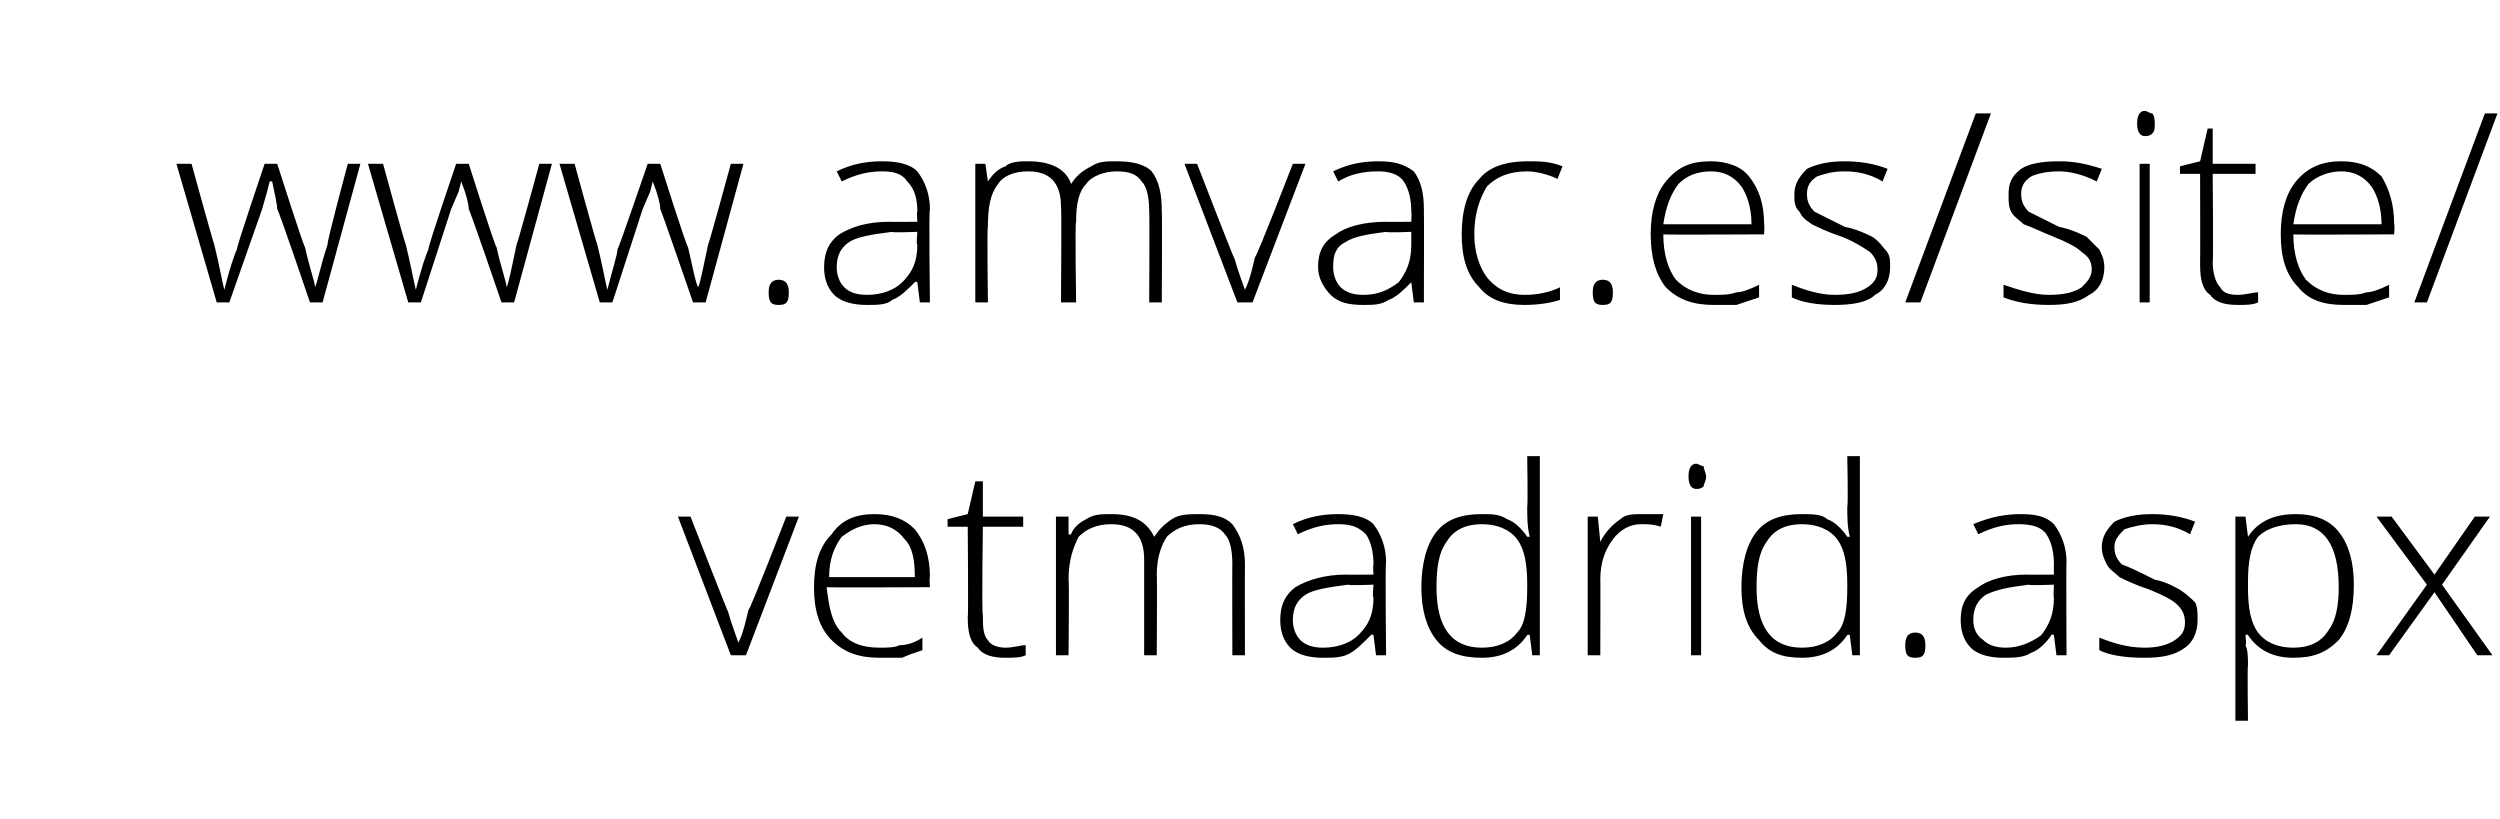
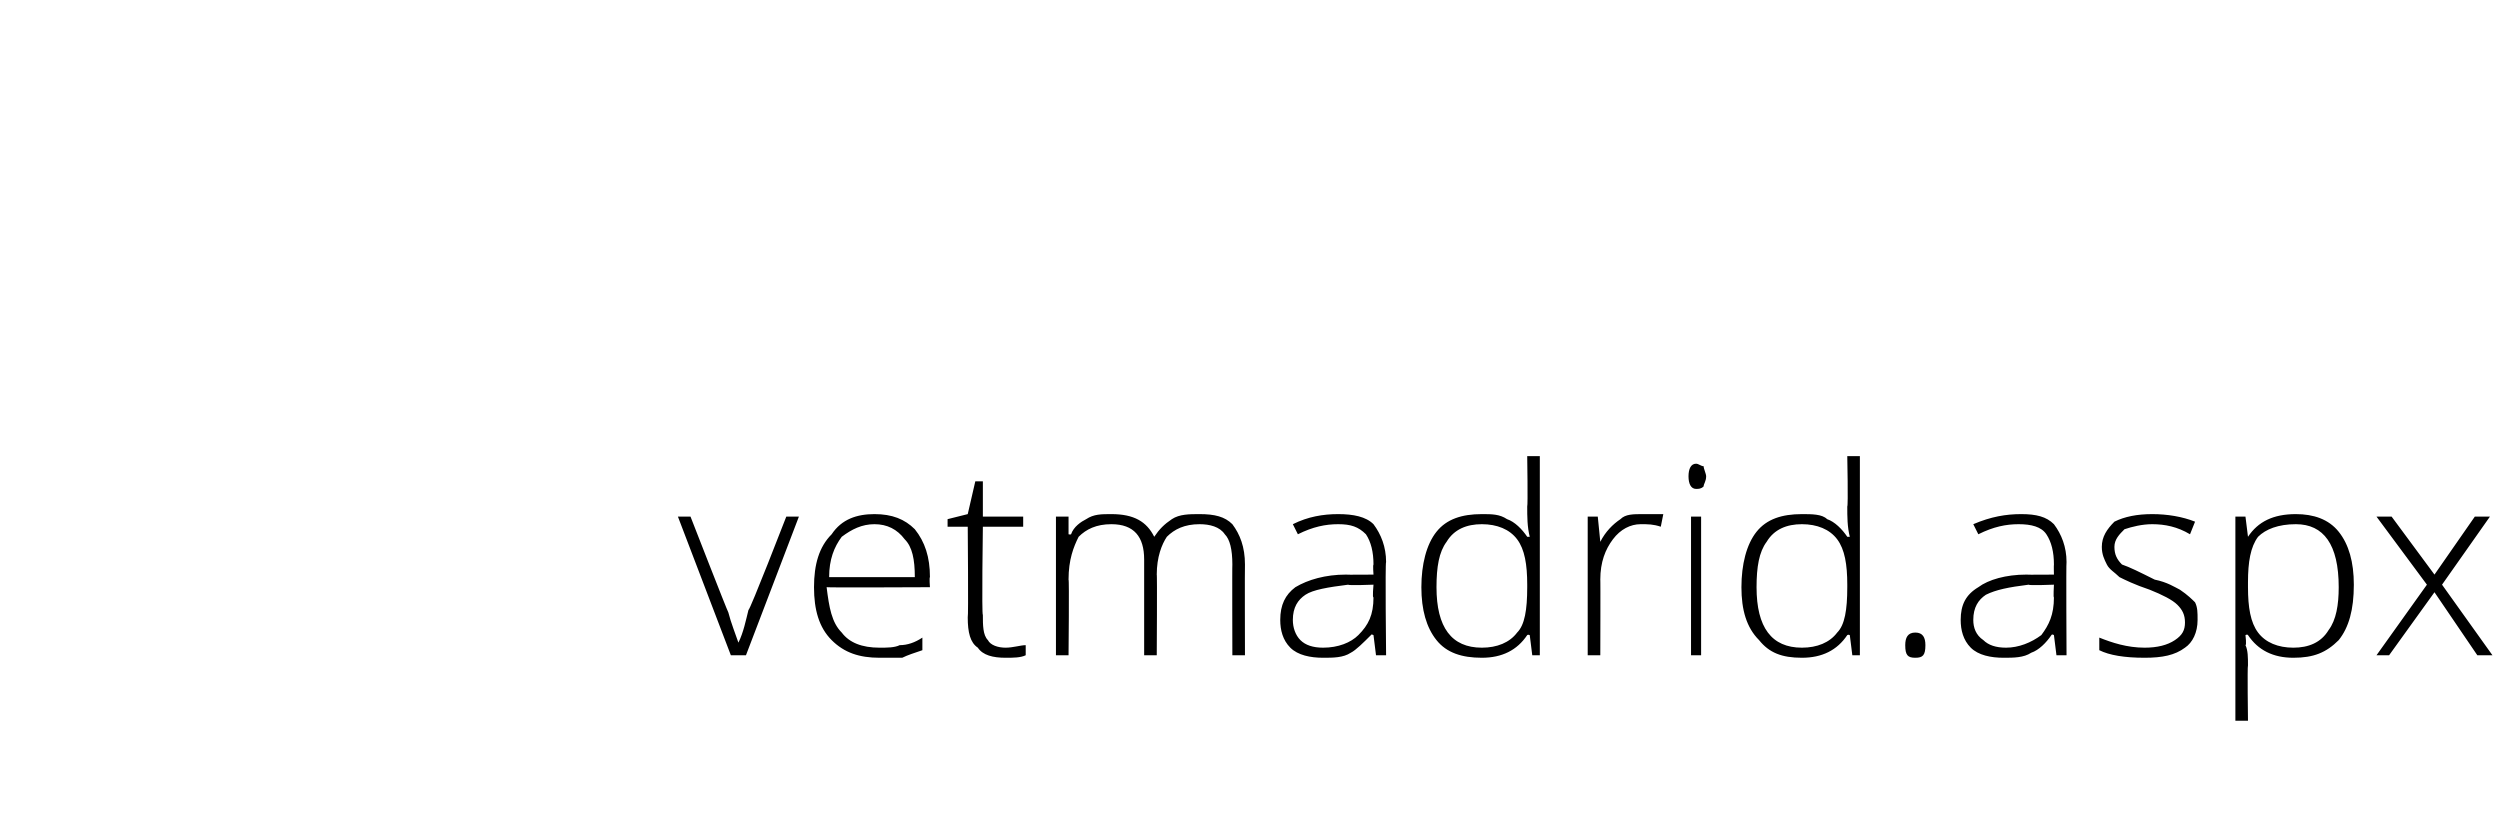
<svg xmlns="http://www.w3.org/2000/svg" version="1.1" width="99.2px" height="32.5px" viewBox="0 -4 99.2 32.5" style="top:-4px">
  <desc>www amvac es site vetmadrid aspx</desc>
  <defs />
  <g id="Polygon125721">
    <path d="M 26.9 16.5 L 27.4 16.5 C 27.4 16.5 28.86 20.25 28.9 20.3 C 29 20.7 29.2 21.2 29.3 21.5 C 29.3 21.5 29.3 21.5 29.3 21.5 C 29.5 21.1 29.6 20.6 29.7 20.2 C 29.75 20.24 31.2 16.5 31.2 16.5 L 31.7 16.5 L 29.6 22 L 29 22 L 26.9 16.5 Z M 32.3 19.3 C 32.3 18.4 32.5 17.7 33 17.2 C 33.4 16.6 34 16.4 34.7 16.4 C 35.4 16.4 35.9 16.6 36.3 17 C 36.7 17.5 36.9 18.1 36.9 18.9 C 36.87 18.91 36.9 19.3 36.9 19.3 C 36.9 19.3 32.84 19.32 32.8 19.3 C 32.9 20.1 33 20.7 33.4 21.1 C 33.7 21.5 34.2 21.7 34.9 21.7 C 35.2 21.7 35.5 21.7 35.7 21.6 C 36 21.6 36.3 21.5 36.6 21.3 C 36.6 21.3 36.6 21.8 36.6 21.8 C 36.3 21.9 36 22 35.8 22.1 C 35.5 22.1 35.2 22.1 34.9 22.1 C 34.1 22.1 33.5 21.9 33 21.4 C 32.5 20.9 32.3 20.2 32.3 19.3 Z M 32.9 18.9 C 32.9 18.9 36.3 18.9 36.3 18.9 C 36.3 18.2 36.2 17.7 35.9 17.4 C 35.6 17 35.2 16.8 34.7 16.8 C 34.2 16.8 33.8 17 33.4 17.3 C 33.1 17.7 32.9 18.2 32.9 18.9 Z M 37.6 16.9 L 37.6 16.6 L 38.4 16.4 L 38.7 15.1 L 39 15.1 L 39 16.5 L 40.6 16.5 L 40.6 16.9 L 39 16.9 C 39 16.9 38.95 20.42 39 20.4 C 39 20.8 39 21.2 39.2 21.4 C 39.3 21.6 39.6 21.7 39.9 21.7 C 40.2 21.7 40.5 21.6 40.7 21.6 C 40.7 21.6 40.7 22 40.7 22 C 40.5 22.1 40.2 22.1 39.9 22.1 C 39.4 22.1 39 22 38.8 21.7 C 38.5 21.5 38.4 21.1 38.4 20.5 C 38.43 20.5 38.4 16.9 38.4 16.9 L 37.6 16.9 Z M 41.9 22 L 41.9 16.5 L 42.4 16.5 L 42.4 17.2 C 42.4 17.2 42.48 17.22 42.5 17.2 C 42.6 16.9 42.9 16.7 43.1 16.6 C 43.4 16.4 43.7 16.4 44.1 16.4 C 45 16.4 45.5 16.7 45.8 17.3 C 45.8 17.3 45.8 17.3 45.8 17.3 C 46 17 46.2 16.8 46.5 16.6 C 46.8 16.4 47.2 16.4 47.6 16.4 C 48.2 16.4 48.6 16.5 48.9 16.8 C 49.2 17.2 49.4 17.7 49.4 18.4 C 49.39 18.39 49.4 22 49.4 22 L 48.9 22 C 48.9 22 48.89 18.38 48.9 18.4 C 48.9 17.8 48.8 17.4 48.6 17.2 C 48.4 16.9 48 16.8 47.6 16.8 C 47 16.8 46.6 17 46.3 17.3 C 46.1 17.6 45.9 18.1 45.9 18.8 C 45.92 18.77 45.9 22 45.9 22 L 45.4 22 C 45.4 22 45.4 18.22 45.4 18.2 C 45.4 17.3 45 16.8 44.1 16.8 C 43.5 16.8 43.1 17 42.8 17.3 C 42.6 17.7 42.4 18.2 42.4 19 C 42.43 18.96 42.4 22 42.4 22 L 41.9 22 Z M 50.8 20.6 C 50.8 20 51 19.6 51.4 19.3 C 51.9 19 52.6 18.8 53.4 18.8 C 53.41 18.81 54.5 18.8 54.5 18.8 C 54.5 18.8 54.47 18.41 54.5 18.4 C 54.5 17.9 54.4 17.5 54.2 17.2 C 53.9 16.9 53.6 16.8 53.1 16.8 C 52.6 16.8 52.1 16.9 51.5 17.2 C 51.5 17.2 51.3 16.8 51.3 16.8 C 51.9 16.5 52.5 16.4 53.1 16.4 C 53.7 16.4 54.2 16.5 54.5 16.8 C 54.8 17.2 55 17.7 55 18.3 C 54.96 18.33 55 22 55 22 L 54.6 22 L 54.5 21.2 C 54.5 21.2 54.41 21.15 54.4 21.2 C 54.1 21.5 53.8 21.8 53.6 21.9 C 53.3 22.1 52.9 22.1 52.5 22.1 C 52 22.1 51.5 22 51.2 21.7 C 50.9 21.4 50.8 21 50.8 20.6 Z M 51.3 20.6 C 51.3 20.9 51.4 21.2 51.6 21.4 C 51.8 21.6 52.1 21.7 52.5 21.7 C 53.1 21.7 53.6 21.5 53.9 21.2 C 54.3 20.8 54.5 20.4 54.5 19.7 C 54.45 19.75 54.5 19.2 54.5 19.2 C 54.5 19.2 53.48 19.24 53.5 19.2 C 52.7 19.3 52.1 19.4 51.8 19.6 C 51.5 19.8 51.3 20.1 51.3 20.6 Z M 56.4 19.3 C 56.4 18.4 56.6 17.6 57 17.1 C 57.4 16.6 58 16.4 58.8 16.4 C 59.2 16.4 59.5 16.4 59.8 16.6 C 60.1 16.7 60.4 17 60.6 17.3 C 60.6 17.3 60.7 17.3 60.7 17.3 C 60.6 16.9 60.6 16.5 60.6 16.1 C 60.63 16.06 60.6 14.1 60.6 14.1 L 61.1 14.1 L 61.1 22 L 60.8 22 L 60.7 21.2 C 60.7 21.2 60.63 21.17 60.6 21.2 C 60.2 21.8 59.6 22.1 58.8 22.1 C 58 22.1 57.4 21.9 57 21.4 C 56.6 20.9 56.4 20.2 56.4 19.3 Z M 57 19.3 C 57 20.9 57.6 21.7 58.8 21.7 C 59.4 21.7 59.9 21.5 60.2 21.1 C 60.5 20.8 60.6 20.2 60.6 19.3 C 60.6 19.3 60.6 19.2 60.6 19.2 C 60.6 18.4 60.5 17.8 60.2 17.4 C 59.9 17 59.4 16.8 58.8 16.8 C 58.2 16.8 57.7 17 57.4 17.5 C 57.1 17.9 57 18.5 57 19.3 Z M 63 22 L 63 16.5 L 63.4 16.5 L 63.5 17.5 C 63.5 17.5 63.52 17.46 63.5 17.5 C 63.7 17.1 64 16.8 64.3 16.6 C 64.5 16.4 64.8 16.4 65.2 16.4 C 65.4 16.4 65.7 16.4 66 16.4 C 66 16.4 65.9 16.9 65.9 16.9 C 65.6 16.8 65.4 16.8 65.1 16.8 C 64.7 16.8 64.3 17 64 17.4 C 63.7 17.8 63.5 18.3 63.5 19 C 63.51 18.95 63.5 22 63.5 22 L 63 22 Z M 67.3 15.4 C 67.1 15.4 67 15.2 67 14.9 C 67 14.6 67.1 14.4 67.3 14.4 C 67.4 14.4 67.5 14.5 67.6 14.5 C 67.6 14.6 67.7 14.8 67.7 14.9 C 67.7 15.1 67.6 15.2 67.6 15.3 C 67.5 15.4 67.4 15.4 67.3 15.4 C 67.3 15.4 67.3 15.4 67.3 15.4 Z M 67.1 22 L 67.1 16.5 L 67.5 16.5 L 67.5 22 L 67.1 22 Z M 69.1 19.3 C 69.1 18.4 69.3 17.6 69.7 17.1 C 70.1 16.6 70.7 16.4 71.5 16.4 C 71.9 16.4 72.3 16.4 72.5 16.6 C 72.8 16.7 73.1 17 73.3 17.3 C 73.3 17.3 73.4 17.3 73.4 17.3 C 73.3 16.9 73.3 16.5 73.3 16.1 C 73.34 16.06 73.3 14.1 73.3 14.1 L 73.8 14.1 L 73.8 22 L 73.5 22 L 73.4 21.2 C 73.4 21.2 73.34 21.17 73.3 21.2 C 72.9 21.8 72.3 22.1 71.5 22.1 C 70.7 22.1 70.2 21.9 69.8 21.4 C 69.3 20.9 69.1 20.2 69.1 19.3 Z M 69.7 19.3 C 69.7 20.9 70.3 21.7 71.5 21.7 C 72.1 21.7 72.6 21.5 72.9 21.1 C 73.2 20.8 73.3 20.2 73.3 19.3 C 73.3 19.3 73.3 19.2 73.3 19.2 C 73.3 18.4 73.2 17.8 72.9 17.4 C 72.6 17 72.1 16.8 71.5 16.8 C 70.9 16.8 70.4 17 70.1 17.5 C 69.8 17.9 69.7 18.5 69.7 19.3 Z M 76 22.1 C 75.7 22.1 75.6 22 75.6 21.6 C 75.6 21.3 75.7 21.1 76 21.1 C 76.3 21.1 76.4 21.3 76.4 21.6 C 76.4 22 76.3 22.1 76 22.1 C 76 22.1 76 22.1 76 22.1 Z M 77.8 20.6 C 77.8 20 78 19.6 78.5 19.3 C 78.9 19 79.6 18.8 80.4 18.8 C 80.43 18.81 81.5 18.8 81.5 18.8 C 81.5 18.8 81.49 18.41 81.5 18.4 C 81.5 17.9 81.4 17.5 81.2 17.2 C 81 16.9 80.6 16.8 80.1 16.8 C 79.6 16.8 79.1 16.9 78.5 17.2 C 78.5 17.2 78.3 16.8 78.3 16.8 C 79 16.5 79.6 16.4 80.2 16.4 C 80.8 16.4 81.2 16.5 81.5 16.8 C 81.8 17.2 82 17.7 82 18.3 C 81.98 18.33 82 22 82 22 L 81.6 22 L 81.5 21.2 C 81.5 21.2 81.43 21.15 81.4 21.2 C 81.2 21.5 80.9 21.8 80.6 21.9 C 80.3 22.1 79.9 22.1 79.5 22.1 C 79 22.1 78.5 22 78.2 21.7 C 77.9 21.4 77.8 21 77.8 20.6 Z M 78.3 20.6 C 78.3 20.9 78.4 21.2 78.7 21.4 C 78.9 21.6 79.2 21.7 79.6 21.7 C 80.1 21.7 80.6 21.5 81 21.2 C 81.3 20.8 81.5 20.4 81.5 19.7 C 81.47 19.75 81.5 19.2 81.5 19.2 C 81.5 19.2 80.5 19.24 80.5 19.2 C 79.7 19.3 79.2 19.4 78.8 19.6 C 78.5 19.8 78.3 20.1 78.3 20.6 Z M 85.1 22.1 C 84.3 22.1 83.7 22 83.3 21.8 C 83.3 21.8 83.3 21.3 83.3 21.3 C 83.8 21.5 84.4 21.7 85.1 21.7 C 85.6 21.7 86 21.6 86.3 21.4 C 86.6 21.2 86.7 21 86.7 20.7 C 86.7 20.4 86.6 20.2 86.4 20 C 86.2 19.8 85.8 19.6 85.3 19.4 C 84.7 19.2 84.3 19 84.1 18.9 C 83.9 18.7 83.7 18.6 83.6 18.4 C 83.5 18.2 83.4 18 83.4 17.7 C 83.4 17.3 83.6 17 83.9 16.7 C 84.3 16.5 84.8 16.4 85.4 16.4 C 86 16.4 86.6 16.5 87.1 16.7 C 87.1 16.7 86.9 17.2 86.9 17.2 C 86.4 16.9 85.9 16.8 85.4 16.8 C 85 16.8 84.6 16.9 84.3 17 C 84.1 17.2 83.9 17.4 83.9 17.7 C 83.9 18 84 18.2 84.2 18.4 C 84.5 18.5 84.9 18.7 85.5 19 C 86 19.1 86.3 19.3 86.5 19.4 C 86.8 19.6 87 19.8 87.1 19.9 C 87.2 20.1 87.2 20.3 87.2 20.6 C 87.2 21.1 87 21.5 86.7 21.7 C 86.3 22 85.8 22.1 85.1 22.1 C 85.1 22.1 85.1 22.1 85.1 22.1 Z M 88.7 24.6 L 88.7 16.5 L 89.1 16.5 L 89.2 17.3 C 89.2 17.3 89.22 17.25 89.2 17.3 C 89.6 16.7 90.2 16.4 91.1 16.4 C 91.8 16.4 92.4 16.6 92.8 17.1 C 93.2 17.6 93.4 18.3 93.4 19.2 C 93.4 20.2 93.2 20.9 92.8 21.4 C 92.3 21.9 91.8 22.1 91 22.1 C 90.2 22.1 89.6 21.8 89.2 21.2 C 89.17 21.16 89.1 21.2 89.1 21.2 C 89.1 21.2 89.15 21.6 89.1 21.6 C 89.2 21.8 89.2 22.1 89.2 22.4 C 89.17 22.43 89.2 24.6 89.2 24.6 L 88.7 24.6 Z M 89.2 19.3 C 89.2 20.1 89.3 20.7 89.6 21.1 C 89.9 21.5 90.4 21.7 91 21.7 C 91.6 21.7 92.1 21.5 92.4 21 C 92.7 20.6 92.8 20 92.8 19.3 C 92.8 17.6 92.2 16.8 91.1 16.8 C 90.4 16.8 89.9 17 89.6 17.3 C 89.3 17.7 89.2 18.3 89.2 19.1 C 89.2 19.1 89.2 19.3 89.2 19.3 Z M 94.3 22 L 96.3 19.2 L 94.3 16.5 L 94.9 16.5 L 96.6 18.8 L 98.2 16.5 L 98.8 16.5 L 96.9 19.2 L 98.9 22 L 98.3 22 L 96.6 19.5 L 94.8 22 L 94.3 22 Z " stroke="none" fill="#000" />
  </g>
  <g id="Polygon125720">
-     <path d="M 7 2.5 L 7.6 2.5 C 7.6 2.5 8.48 5.69 8.5 5.7 C 8.7 6.5 8.8 7.1 8.9 7.5 C 8.9 7.5 8.9 7.5 8.9 7.5 C 9.1 6.7 9.3 6.1 9.4 5.9 C 9.36 5.86 10.5 2.5 10.5 2.5 L 11 2.5 C 11 2.5 12.07 5.85 12.1 5.8 C 12.3 6.7 12.5 7.2 12.5 7.4 C 12.5 7.4 12.5 7.4 12.5 7.4 C 12.6 7.2 12.7 6.6 13 5.7 C 12.95 5.66 13.8 2.5 13.8 2.5 L 14.3 2.5 L 12.8 8 L 12.3 8 C 12.3 8 11.05 4.31 11 4.3 C 11 4.1 10.9 3.7 10.8 3.2 C 10.75 3.19 10.7 3.2 10.7 3.2 L 10.6 3.6 L 10.4 4.3 L 9.1 8 L 8.6 8 L 7 2.5 Z M 14.6 2.5 L 15.2 2.5 C 15.2 2.5 16.07 5.69 16.1 5.7 C 16.3 6.5 16.4 7.1 16.5 7.5 C 16.5 7.5 16.5 7.5 16.5 7.5 C 16.7 6.7 16.9 6.1 17 5.9 C 16.95 5.86 18.1 2.5 18.1 2.5 L 18.6 2.5 C 18.6 2.5 19.66 5.85 19.7 5.8 C 19.9 6.7 20.1 7.2 20.1 7.4 C 20.1 7.4 20.1 7.4 20.1 7.4 C 20.2 7.2 20.3 6.6 20.5 5.7 C 20.54 5.66 21.4 2.5 21.4 2.5 L 21.9 2.5 L 20.4 8 L 19.9 8 C 19.9 8 18.64 4.31 18.6 4.3 C 18.6 4.1 18.5 3.7 18.3 3.2 C 18.34 3.19 18.3 3.2 18.3 3.2 L 18.2 3.6 L 17.9 4.3 L 16.7 8 L 16.2 8 L 14.6 2.5 Z M 22.2 2.5 L 22.8 2.5 C 22.8 2.5 23.67 5.69 23.7 5.7 C 23.9 6.5 24 7.1 24.1 7.5 C 24.1 7.5 24.1 7.5 24.1 7.5 C 24.3 6.7 24.5 6.1 24.5 5.9 C 24.55 5.86 25.7 2.5 25.7 2.5 L 26.2 2.5 C 26.2 2.5 27.26 5.85 27.3 5.8 C 27.5 6.7 27.6 7.2 27.7 7.4 C 27.7 7.4 27.7 7.4 27.7 7.4 C 27.8 7.2 27.9 6.6 28.1 5.7 C 28.14 5.66 29 2.5 29 2.5 L 29.5 2.5 L 28 8 L 27.5 8 C 27.5 8 26.23 4.31 26.2 4.3 C 26.2 4.1 26.1 3.7 25.9 3.2 C 25.94 3.19 25.9 3.2 25.9 3.2 L 25.8 3.6 L 25.5 4.3 L 24.3 8 L 23.8 8 L 22.2 2.5 Z M 30.9 8.1 C 30.6 8.1 30.5 8 30.5 7.6 C 30.5 7.3 30.6 7.1 30.9 7.1 C 31.2 7.1 31.3 7.3 31.3 7.6 C 31.3 8 31.2 8.1 30.9 8.1 C 30.9 8.1 30.9 8.1 30.9 8.1 Z M 32.7 6.6 C 32.7 6 32.9 5.6 33.3 5.3 C 33.8 5 34.4 4.8 35.3 4.8 C 35.31 4.81 36.4 4.8 36.4 4.8 C 36.4 4.8 36.37 4.41 36.4 4.4 C 36.4 3.9 36.3 3.5 36 3.2 C 35.8 2.9 35.5 2.8 35 2.8 C 34.5 2.8 34 2.9 33.4 3.2 C 33.4 3.2 33.2 2.8 33.2 2.8 C 33.8 2.5 34.4 2.4 35 2.4 C 35.6 2.4 36.1 2.5 36.4 2.8 C 36.7 3.2 36.9 3.7 36.9 4.3 C 36.85 4.33 36.9 8 36.9 8 L 36.5 8 L 36.4 7.2 C 36.4 7.2 36.31 7.15 36.3 7.2 C 36 7.5 35.7 7.8 35.4 7.9 C 35.2 8.1 34.8 8.1 34.4 8.1 C 33.9 8.1 33.4 8 33.1 7.7 C 32.8 7.4 32.7 7 32.7 6.6 Z M 33.2 6.6 C 33.2 6.9 33.3 7.2 33.5 7.4 C 33.7 7.6 34 7.7 34.4 7.7 C 35 7.7 35.5 7.5 35.8 7.2 C 36.2 6.8 36.4 6.4 36.4 5.7 C 36.35 5.75 36.4 5.2 36.4 5.2 C 36.4 5.2 35.38 5.24 35.4 5.2 C 34.6 5.3 34 5.4 33.7 5.6 C 33.4 5.8 33.2 6.1 33.2 6.6 Z M 38.7 8 L 38.7 2.5 L 39.1 2.5 L 39.2 3.2 C 39.2 3.2 39.21 3.22 39.2 3.2 C 39.4 2.9 39.6 2.7 39.9 2.6 C 40.1 2.4 40.5 2.4 40.8 2.4 C 41.7 2.4 42.3 2.7 42.5 3.3 C 42.5 3.3 42.5 3.3 42.5 3.3 C 42.7 3 42.9 2.8 43.3 2.6 C 43.6 2.4 43.9 2.4 44.3 2.4 C 44.9 2.4 45.4 2.5 45.7 2.8 C 46 3.2 46.1 3.7 46.1 4.4 C 46.12 4.39 46.1 8 46.1 8 L 45.6 8 C 45.6 8 45.62 4.38 45.6 4.4 C 45.6 3.8 45.5 3.4 45.3 3.2 C 45.1 2.9 44.8 2.8 44.3 2.8 C 43.8 2.8 43.3 3 43.1 3.3 C 42.8 3.6 42.7 4.1 42.7 4.8 C 42.65 4.77 42.7 8 42.7 8 L 42.1 8 C 42.1 8 42.13 4.22 42.1 4.2 C 42.1 3.3 41.7 2.8 40.8 2.8 C 40.2 2.8 39.8 3 39.6 3.3 C 39.3 3.7 39.2 4.2 39.2 5 C 39.16 4.96 39.2 8 39.2 8 L 38.7 8 Z M 47 2.5 L 47.5 2.5 C 47.5 2.5 48.95 6.25 49 6.3 C 49.1 6.7 49.3 7.2 49.4 7.5 C 49.4 7.5 49.4 7.5 49.4 7.5 C 49.6 7.1 49.7 6.6 49.8 6.2 C 49.85 6.24 51.3 2.5 51.3 2.5 L 51.8 2.5 L 49.7 8 L 49.1 8 L 47 2.5 Z M 52.3 6.6 C 52.3 6 52.5 5.6 53 5.3 C 53.4 5 54.1 4.8 55 4.8 C 54.96 4.81 56 4.8 56 4.8 C 56 4.8 56.02 4.41 56 4.4 C 56 3.9 55.9 3.5 55.7 3.2 C 55.5 2.9 55.1 2.8 54.7 2.8 C 54.1 2.8 53.6 2.9 53.1 3.2 C 53.1 3.2 52.9 2.8 52.9 2.8 C 53.5 2.5 54.1 2.4 54.7 2.4 C 55.3 2.4 55.7 2.5 56.1 2.8 C 56.4 3.2 56.5 3.7 56.5 4.3 C 56.51 4.33 56.5 8 56.5 8 L 56.1 8 L 56 7.2 C 56 7.2 55.96 7.15 56 7.2 C 55.7 7.5 55.4 7.8 55.1 7.9 C 54.8 8.1 54.5 8.1 54.1 8.1 C 53.5 8.1 53.1 8 52.8 7.7 C 52.5 7.4 52.3 7 52.3 6.6 Z M 52.9 6.6 C 52.9 6.9 53 7.2 53.2 7.4 C 53.4 7.6 53.7 7.7 54.1 7.7 C 54.7 7.7 55.1 7.5 55.5 7.2 C 55.8 6.8 56 6.4 56 5.7 C 56 5.75 56 5.2 56 5.2 C 56 5.2 55.03 5.24 55 5.2 C 54.2 5.3 53.7 5.4 53.4 5.6 C 53 5.8 52.9 6.1 52.9 6.6 Z M 58 5.3 C 58 4.4 58.2 3.6 58.7 3.1 C 59.1 2.6 59.8 2.4 60.6 2.4 C 61.1 2.4 61.5 2.4 62 2.6 C 62 2.6 61.8 3.1 61.8 3.1 C 61.4 2.9 60.9 2.8 60.6 2.8 C 59.9 2.8 59.4 3 59 3.4 C 58.7 3.9 58.5 4.5 58.5 5.3 C 58.5 6 58.7 6.6 59 7 C 59.4 7.5 59.9 7.7 60.5 7.7 C 61 7.7 61.5 7.6 61.9 7.4 C 61.9 7.4 61.9 7.9 61.9 7.9 C 61.6 8 61.1 8.1 60.5 8.1 C 59.7 8.1 59.1 7.9 58.7 7.4 C 58.2 6.9 58 6.2 58 5.3 Z M 63.6 8.1 C 63.3 8.1 63.2 8 63.2 7.6 C 63.2 7.3 63.3 7.1 63.6 7.1 C 63.9 7.1 64 7.3 64 7.6 C 64 8 63.9 8.1 63.6 8.1 C 63.6 8.1 63.6 8.1 63.6 8.1 Z M 65.5 5.3 C 65.5 4.4 65.7 3.7 66.1 3.2 C 66.6 2.6 67.1 2.4 67.9 2.4 C 68.5 2.4 69.1 2.6 69.4 3 C 69.8 3.5 70 4.1 70 4.9 C 70.02 4.91 70 5.3 70 5.3 C 70 5.3 65.99 5.32 66 5.3 C 66 6.1 66.2 6.7 66.5 7.1 C 66.9 7.5 67.4 7.7 68 7.7 C 68.4 7.7 68.6 7.7 68.9 7.6 C 69.1 7.6 69.4 7.5 69.8 7.3 C 69.8 7.3 69.8 7.8 69.8 7.8 C 69.5 7.9 69.2 8 68.9 8.1 C 68.7 8.1 68.4 8.1 68 8.1 C 67.2 8.1 66.6 7.9 66.1 7.4 C 65.7 6.9 65.5 6.2 65.5 5.3 Z M 66 4.9 C 66 4.9 69.5 4.9 69.5 4.9 C 69.5 4.2 69.3 3.7 69.1 3.4 C 68.8 3 68.4 2.8 67.9 2.8 C 67.3 2.8 66.9 3 66.6 3.3 C 66.3 3.7 66.1 4.2 66 4.9 Z M 72.8 8.1 C 72.1 8.1 71.5 8 71.1 7.8 C 71.1 7.8 71.1 7.3 71.1 7.3 C 71.6 7.5 72.2 7.7 72.8 7.7 C 73.4 7.7 73.8 7.6 74.1 7.4 C 74.4 7.2 74.5 7 74.5 6.7 C 74.5 6.4 74.4 6.2 74.2 6 C 73.9 5.8 73.6 5.6 73.1 5.4 C 72.5 5.2 72.1 5 71.9 4.9 C 71.6 4.7 71.5 4.6 71.4 4.4 C 71.2 4.2 71.2 4 71.2 3.7 C 71.2 3.3 71.4 3 71.7 2.7 C 72.1 2.5 72.6 2.4 73.2 2.4 C 73.8 2.4 74.4 2.5 74.9 2.7 C 74.9 2.7 74.7 3.2 74.7 3.2 C 74.2 2.9 73.7 2.8 73.2 2.8 C 72.7 2.8 72.4 2.9 72.1 3 C 71.8 3.2 71.7 3.4 71.7 3.7 C 71.7 4 71.8 4.2 72 4.4 C 72.2 4.5 72.6 4.7 73.2 5 C 73.7 5.1 74.1 5.3 74.3 5.4 C 74.6 5.6 74.7 5.8 74.8 5.9 C 75 6.1 75 6.3 75 6.6 C 75 7.1 74.8 7.5 74.4 7.7 C 74.1 8 73.5 8.1 72.8 8.1 C 72.8 8.1 72.8 8.1 72.8 8.1 Z M 75.6 8 L 78.4 0.5 L 79 0.5 L 76.2 8 L 75.6 8 Z M 81.3 8.1 C 80.6 8.1 80 8 79.5 7.8 C 79.5 7.8 79.5 7.3 79.5 7.3 C 80.1 7.5 80.7 7.7 81.3 7.7 C 81.9 7.7 82.3 7.6 82.6 7.4 C 82.8 7.2 83 7 83 6.7 C 83 6.4 82.9 6.2 82.6 6 C 82.4 5.8 82 5.6 81.5 5.4 C 81 5.2 80.6 5 80.3 4.9 C 80.1 4.7 79.9 4.6 79.8 4.4 C 79.7 4.2 79.7 4 79.7 3.7 C 79.7 3.3 79.8 3 80.2 2.7 C 80.5 2.5 81 2.4 81.7 2.4 C 82.3 2.4 82.8 2.5 83.4 2.7 C 83.4 2.7 83.2 3.2 83.2 3.2 C 82.6 2.9 82.1 2.8 81.7 2.8 C 81.2 2.8 80.8 2.9 80.6 3 C 80.3 3.2 80.2 3.4 80.2 3.7 C 80.2 4 80.3 4.2 80.5 4.4 C 80.7 4.5 81.1 4.7 81.7 5 C 82.2 5.1 82.6 5.3 82.8 5.4 C 83 5.6 83.2 5.8 83.3 5.9 C 83.4 6.1 83.5 6.3 83.5 6.6 C 83.5 7.1 83.3 7.5 82.9 7.7 C 82.5 8 82 8.1 81.3 8.1 C 81.3 8.1 81.3 8.1 81.3 8.1 Z M 85.1 1.4 C 84.9 1.4 84.8 1.2 84.8 0.9 C 84.8 0.6 84.9 0.4 85.1 0.4 C 85.2 0.4 85.3 0.5 85.4 0.5 C 85.5 0.6 85.5 0.8 85.5 0.9 C 85.5 1.1 85.5 1.2 85.4 1.3 C 85.3 1.4 85.2 1.4 85.1 1.4 C 85.1 1.4 85.1 1.4 85.1 1.4 Z M 84.9 8 L 84.9 2.5 L 85.3 2.5 L 85.3 8 L 84.9 8 Z M 86.5 2.9 L 86.5 2.6 L 87.3 2.4 L 87.6 1.1 L 87.8 1.1 L 87.8 2.5 L 89.5 2.5 L 89.5 2.9 L 87.8 2.9 C 87.8 2.9 87.83 6.42 87.8 6.4 C 87.8 6.8 87.9 7.2 88.1 7.4 C 88.2 7.6 88.4 7.7 88.8 7.7 C 89.1 7.7 89.4 7.6 89.6 7.6 C 89.6 7.6 89.6 8 89.6 8 C 89.4 8.1 89.1 8.1 88.8 8.1 C 88.3 8.1 87.9 8 87.7 7.7 C 87.4 7.5 87.3 7.1 87.3 6.5 C 87.31 6.5 87.3 2.9 87.3 2.9 L 86.5 2.9 Z M 90.5 5.3 C 90.5 4.4 90.7 3.7 91.1 3.2 C 91.6 2.6 92.2 2.4 92.9 2.4 C 93.6 2.4 94.1 2.6 94.5 3 C 94.8 3.5 95 4.1 95 4.9 C 95.03 4.91 95 5.3 95 5.3 C 95 5.3 91 5.32 91 5.3 C 91 6.1 91.2 6.7 91.5 7.1 C 91.9 7.5 92.4 7.7 93 7.7 C 93.4 7.7 93.6 7.7 93.9 7.6 C 94.1 7.6 94.4 7.5 94.8 7.3 C 94.8 7.3 94.8 7.8 94.8 7.8 C 94.5 7.9 94.2 8 93.9 8.1 C 93.7 8.1 93.4 8.1 93 8.1 C 92.2 8.1 91.6 7.9 91.2 7.4 C 90.7 6.9 90.5 6.2 90.5 5.3 Z M 91 4.9 C 91 4.9 94.5 4.9 94.5 4.9 C 94.5 4.2 94.3 3.7 94.1 3.4 C 93.8 3 93.4 2.8 92.9 2.8 C 92.4 2.8 91.9 3 91.6 3.3 C 91.3 3.7 91.1 4.2 91 4.9 Z M 95.8 8 L 98.6 0.5 L 99.1 0.5 L 96.3 8 L 95.8 8 Z " stroke="none" fill="#000" />
-   </g>
+     </g>
</svg>